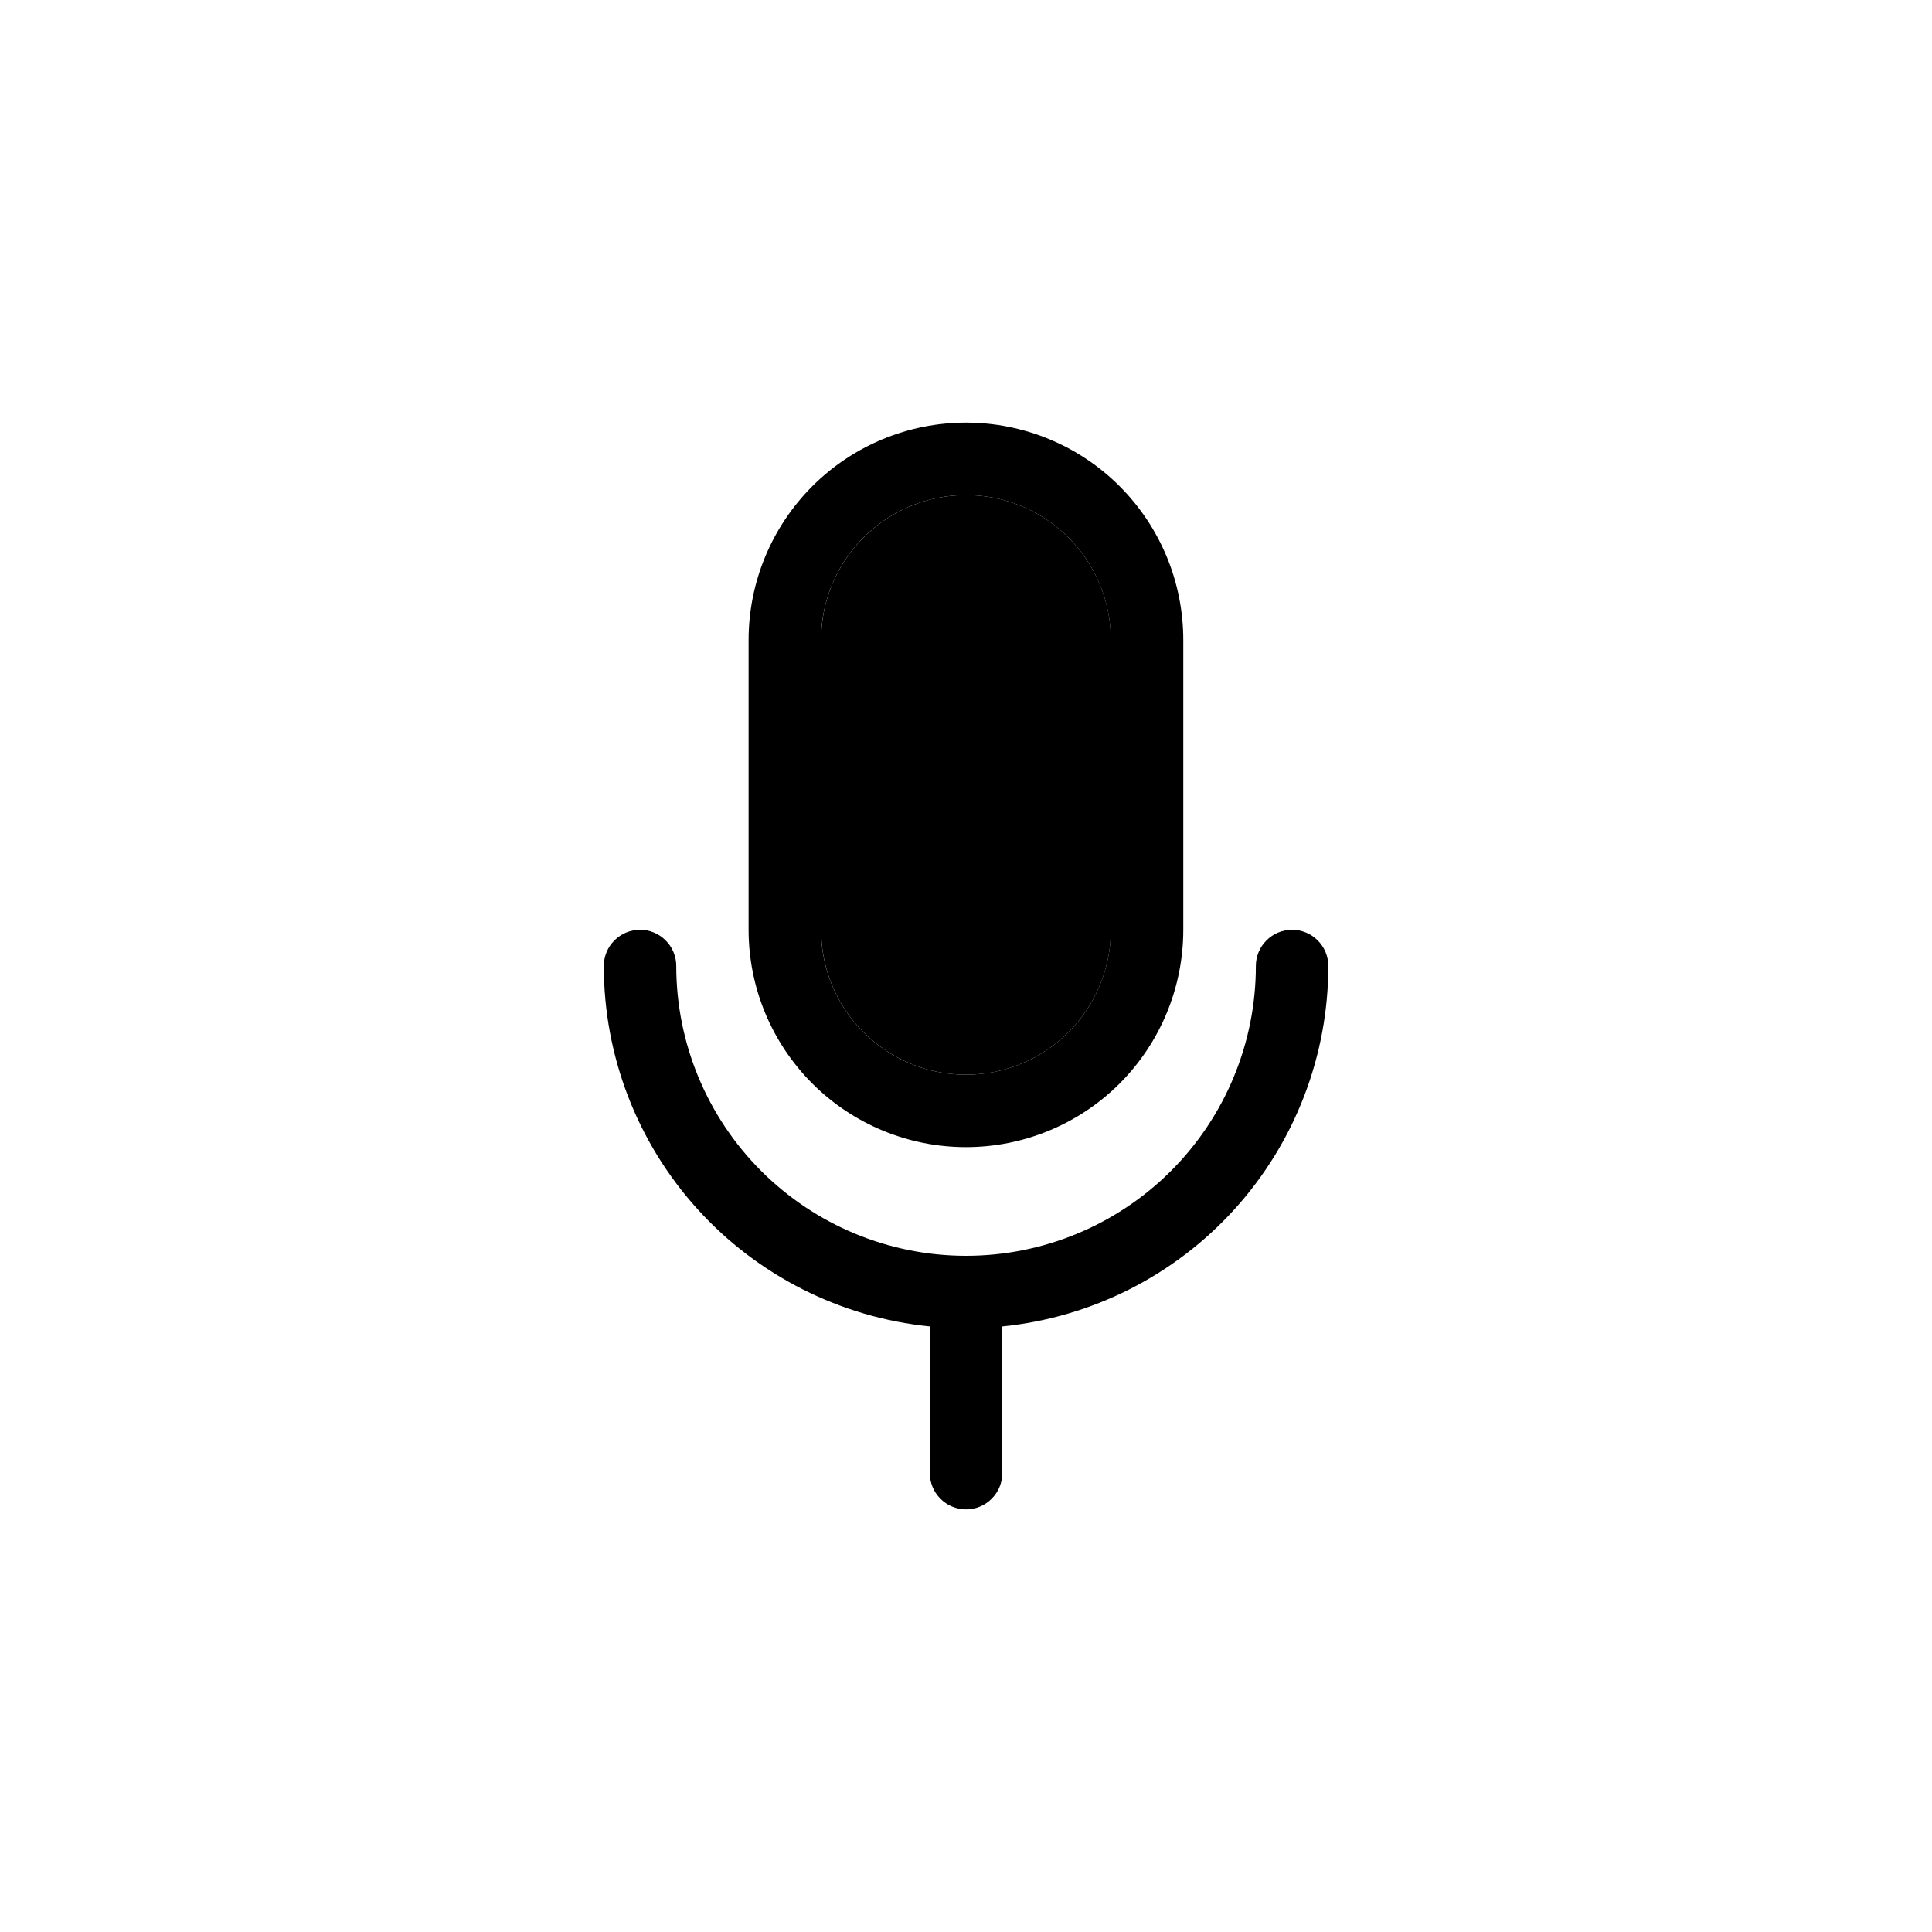
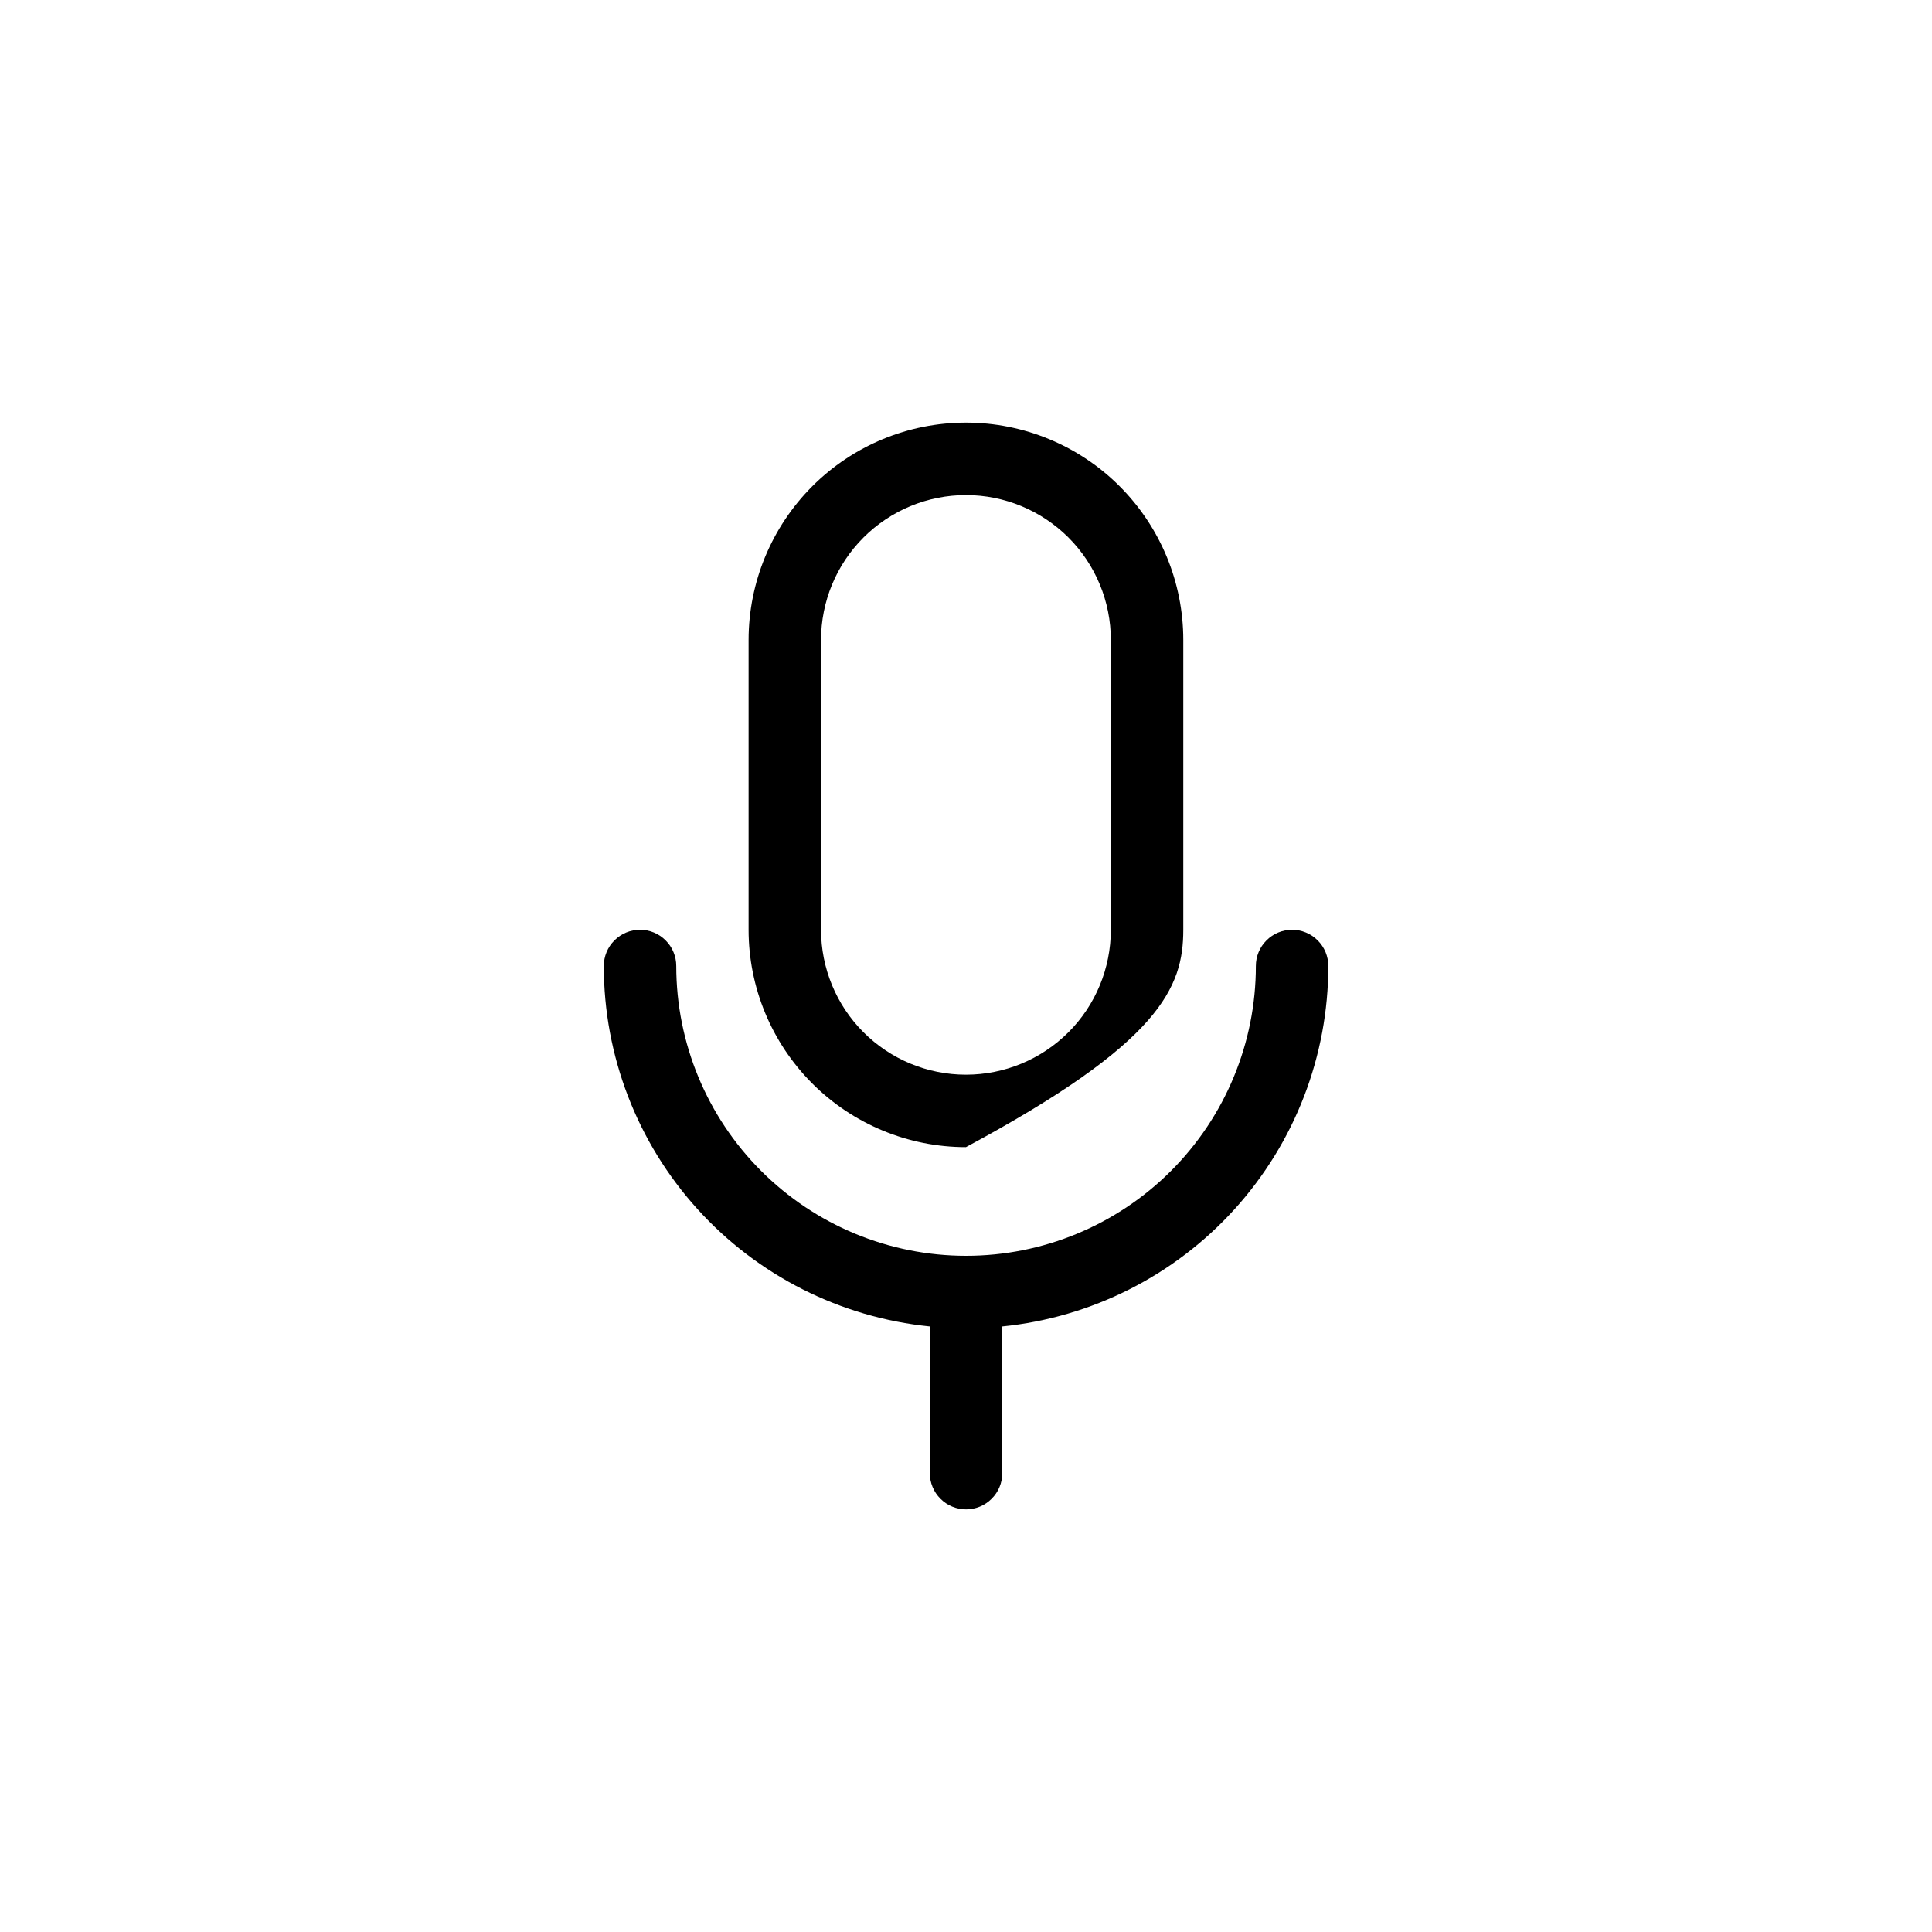
<svg xmlns="http://www.w3.org/2000/svg" width="100" height="100" viewBox="0 0 32 32" fill="none">
  <defs>
    <style>
        .cls-1 {
        fill: #000;
        }
    </style>
  </defs>
  <title>audio record</title>
  <path d="M22.001 16C22.001 15.841 21.938 15.688 21.825 15.576C21.713 15.463 21.56 15.4 21.401 15.4C21.242 15.4 21.089 15.463 20.977 15.576C20.864 15.688 20.801 15.841 20.801 16C20.801 17.273 20.295 18.494 19.395 19.394C18.495 20.294 17.274 20.8 16.001 20.8C14.728 20.8 13.507 20.294 12.607 19.394C11.707 18.494 11.201 17.273 11.201 16C11.201 15.841 11.138 15.688 11.025 15.576C10.913 15.463 10.76 15.4 10.601 15.4C10.442 15.4 10.289 15.463 10.177 15.576C10.064 15.688 10.001 15.841 10.001 16C10.001 17.488 10.553 18.922 11.551 20.025C12.549 21.128 13.921 21.821 15.401 21.97V24.4C15.401 24.559 15.464 24.712 15.577 24.824C15.689 24.937 15.842 25 16.001 25C16.16 25 16.313 24.937 16.425 24.824C16.538 24.712 16.601 24.559 16.601 24.4V21.97C18.081 21.821 19.453 21.128 20.451 20.025C21.448 18.922 22.001 17.488 22.001 16Z" fill="#000" />
-   <path d="M15.999 7C15.045 7 14.129 7.379 13.454 8.054C12.779 8.73 12.399 9.645 12.399 10.6V15.4C12.399 16.355 12.779 17.27 13.454 17.946C14.129 18.621 15.045 19 15.999 19C16.954 19 17.87 18.621 18.545 17.946C19.22 17.27 19.599 16.355 19.599 15.4V10.6C19.599 9.645 19.22 8.73 18.545 8.054C17.87 7.379 16.954 7 15.999 7ZM18.399 15.4C18.399 16.037 18.147 16.647 17.697 17.097C17.246 17.547 16.636 17.8 15.999 17.8C15.363 17.8 14.752 17.547 14.302 17.097C13.852 16.647 13.599 16.037 13.599 15.4V10.6C13.599 9.963 13.852 9.353 14.302 8.903C14.752 8.453 15.363 8.2 15.999 8.2C16.636 8.2 17.246 8.453 17.697 8.903C18.147 9.353 18.399 9.963 18.399 10.6V15.4Z" fill="#000" />
-   <path d="M18.4 10.6V15.4C18.4 16.037 18.147 16.647 17.697 17.097C17.247 17.547 16.636 17.8 16 17.8C15.363 17.8 14.753 17.547 14.303 17.097C13.852 16.647 13.6 16.037 13.6 15.4V10.6C13.6 9.963 13.852 9.353 14.303 8.903C14.753 8.453 15.363 8.2 16 8.2C16.636 8.2 17.247 8.453 17.697 8.903C18.147 9.353 18.4 9.963 18.4 10.6Z" fill="#000" />
+   <path d="M15.999 7C15.045 7 14.129 7.379 13.454 8.054C12.779 8.73 12.399 9.645 12.399 10.6V15.4C12.399 16.355 12.779 17.27 13.454 17.946C14.129 18.621 15.045 19 15.999 19C19.22 17.27 19.599 16.355 19.599 15.4V10.6C19.599 9.645 19.22 8.73 18.545 8.054C17.87 7.379 16.954 7 15.999 7ZM18.399 15.4C18.399 16.037 18.147 16.647 17.697 17.097C17.246 17.547 16.636 17.8 15.999 17.8C15.363 17.8 14.752 17.547 14.302 17.097C13.852 16.647 13.599 16.037 13.599 15.4V10.6C13.599 9.963 13.852 9.353 14.302 8.903C14.752 8.453 15.363 8.2 15.999 8.2C16.636 8.2 17.246 8.453 17.697 8.903C18.147 9.353 18.399 9.963 18.399 10.6V15.4Z" fill="#000" />
</svg>